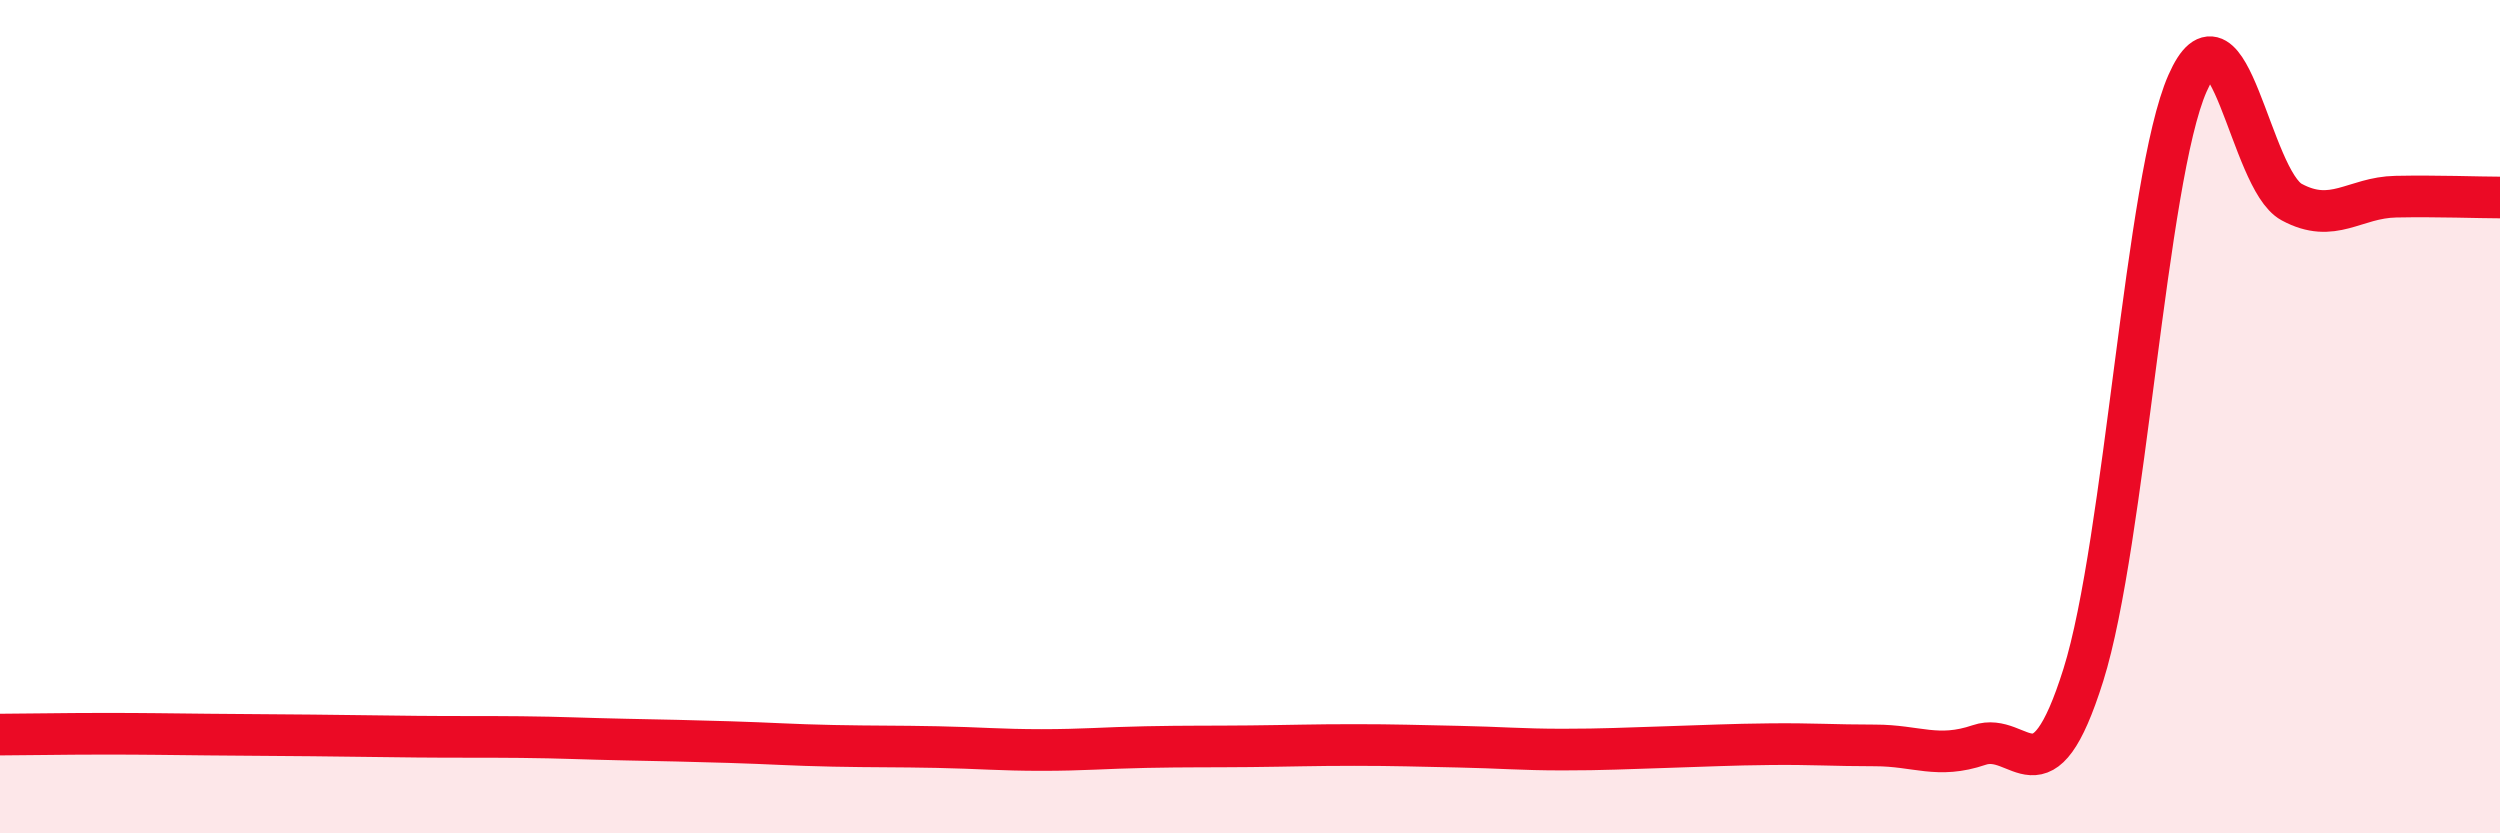
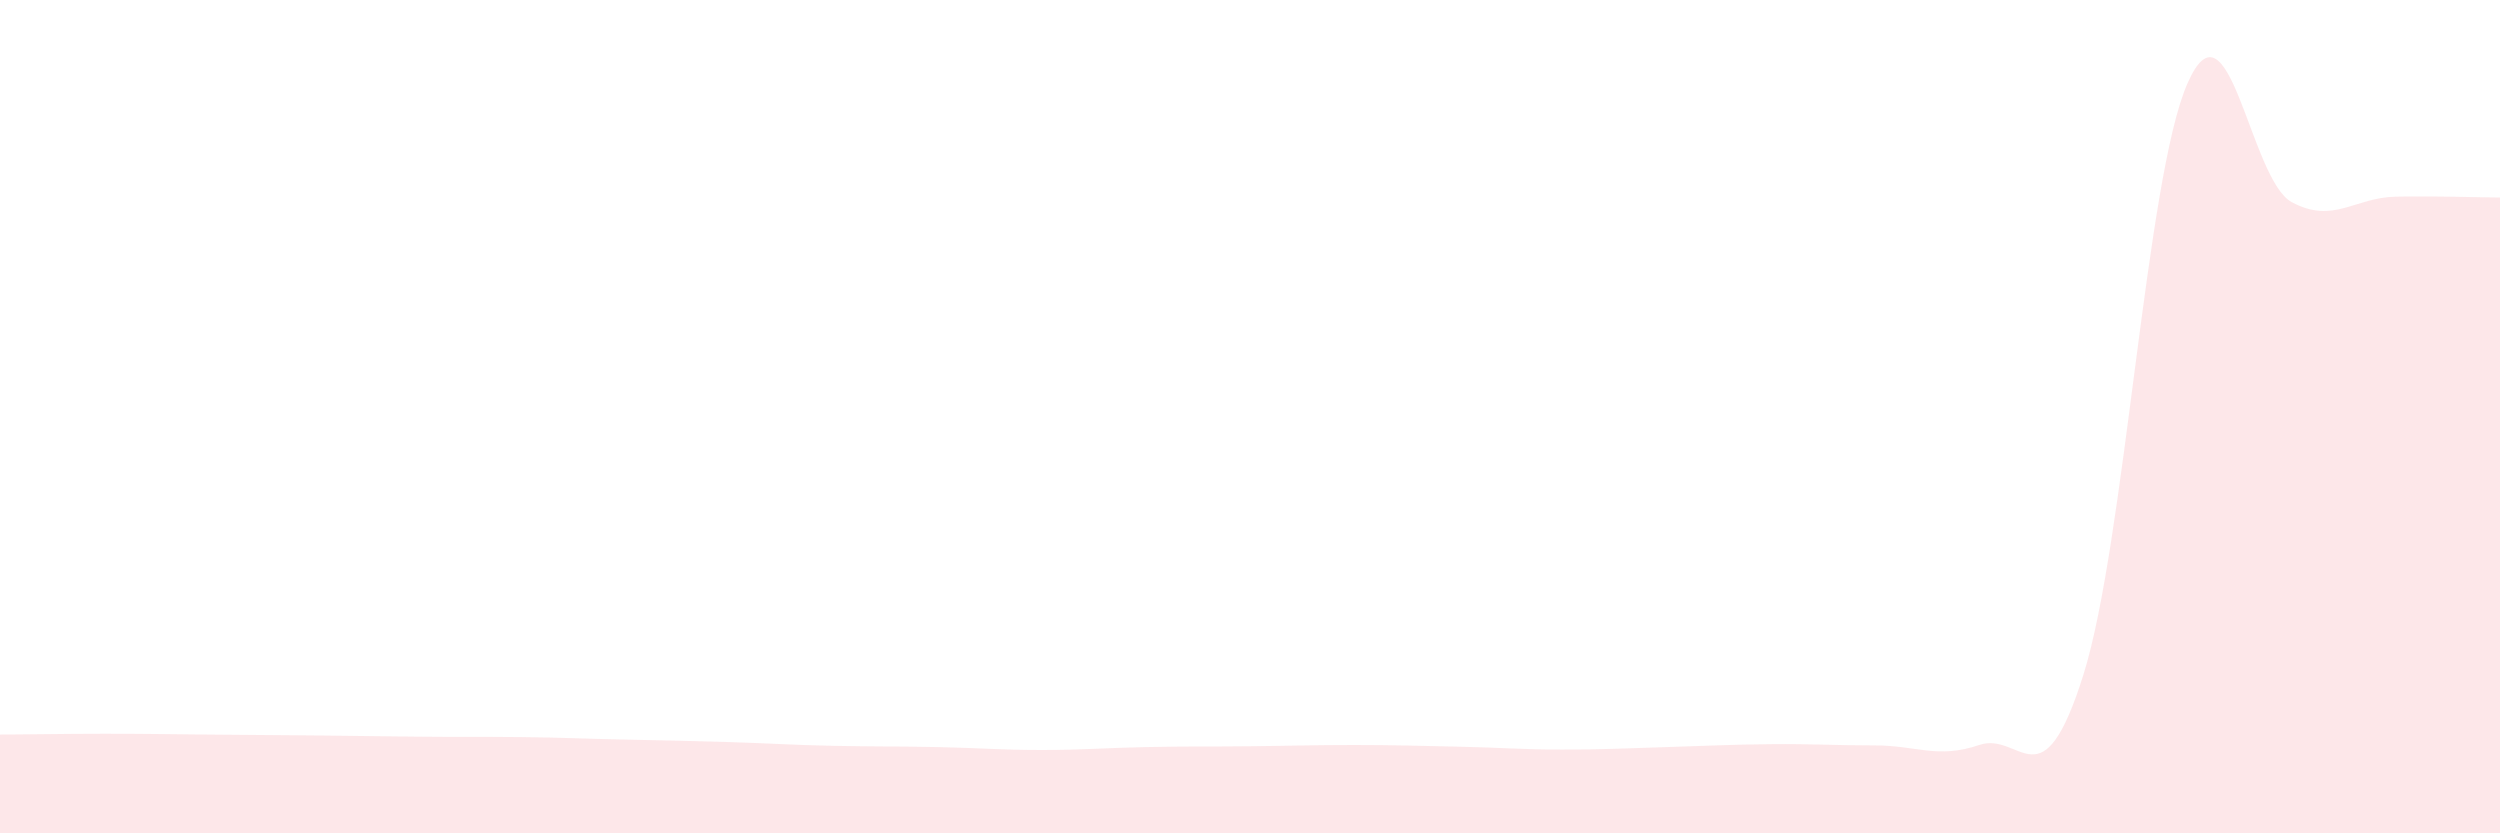
<svg xmlns="http://www.w3.org/2000/svg" width="60" height="20" viewBox="0 0 60 20">
  <path d="M 0,17.63 C 0.5,17.63 1.5,17.61 2.5,17.61 C 3.5,17.61 4,17.62 5,17.63 C 6,17.64 6.5,17.64 7.5,17.65 C 8.5,17.66 9,17.67 10,17.68 C 11,17.69 11.5,17.68 12.5,17.69 C 13.5,17.7 14,17.73 15,17.75 C 16,17.77 16.5,17.78 17.5,17.81 C 18.5,17.84 19,17.88 20,17.9 C 21,17.92 21.5,17.91 22.5,17.93 C 23.5,17.95 24,18 25,18 C 26,18 26.5,17.95 27.5,17.93 C 28.5,17.91 29,17.92 30,17.91 C 31,17.9 31.5,17.88 32.5,17.88 C 33.5,17.88 34,17.9 35,17.92 C 36,17.94 36.5,17.99 37.5,17.99 C 38.5,17.99 39,17.96 40,17.93 C 41,17.9 41.5,17.87 42.5,17.86 C 43.5,17.85 44,17.89 45,17.89 C 46,17.89 46.5,18.22 47.5,17.88 C 48.5,17.54 49,19.38 50,16.2 C 51,13.02 51.5,4.27 52.5,2 C 53.5,-0.27 54,4.31 55,4.85 C 56,5.39 56.5,4.74 57.5,4.72 C 58.5,4.7 59.5,4.74 60,4.74L60 20L0 20Z" fill="#EB0A25" opacity="0.1" stroke-linecap="round" stroke-linejoin="round" />
-   <path d="M 0,17.63 C 0.5,17.63 1.5,17.61 2.5,17.61 C 3.5,17.61 4,17.62 5,17.63 C 6,17.64 6.5,17.64 7.5,17.65 C 8.5,17.66 9,17.67 10,17.68 C 11,17.69 11.5,17.68 12.5,17.69 C 13.5,17.7 14,17.73 15,17.75 C 16,17.77 16.5,17.78 17.5,17.81 C 18.5,17.84 19,17.88 20,17.9 C 21,17.92 21.5,17.91 22.5,17.93 C 23.5,17.95 24,18 25,18 C 26,18 26.5,17.95 27.5,17.93 C 28.5,17.91 29,17.92 30,17.91 C 31,17.9 31.5,17.88 32.5,17.88 C 33.5,17.88 34,17.9 35,17.92 C 36,17.94 36.5,17.99 37.5,17.99 C 38.5,17.99 39,17.96 40,17.93 C 41,17.9 41.5,17.87 42.5,17.86 C 43.5,17.85 44,17.89 45,17.89 C 46,17.89 46.5,18.22 47.5,17.88 C 48.5,17.54 49,19.38 50,16.2 C 51,13.02 51.5,4.27 52.5,2 C 53.5,-0.27 54,4.31 55,4.85 C 56,5.39 56.5,4.74 57.5,4.72 C 58.5,4.7 59.5,4.74 60,4.74" stroke="#EB0A25" stroke-width="1" fill="none" stroke-linecap="round" stroke-linejoin="round" />
</svg>